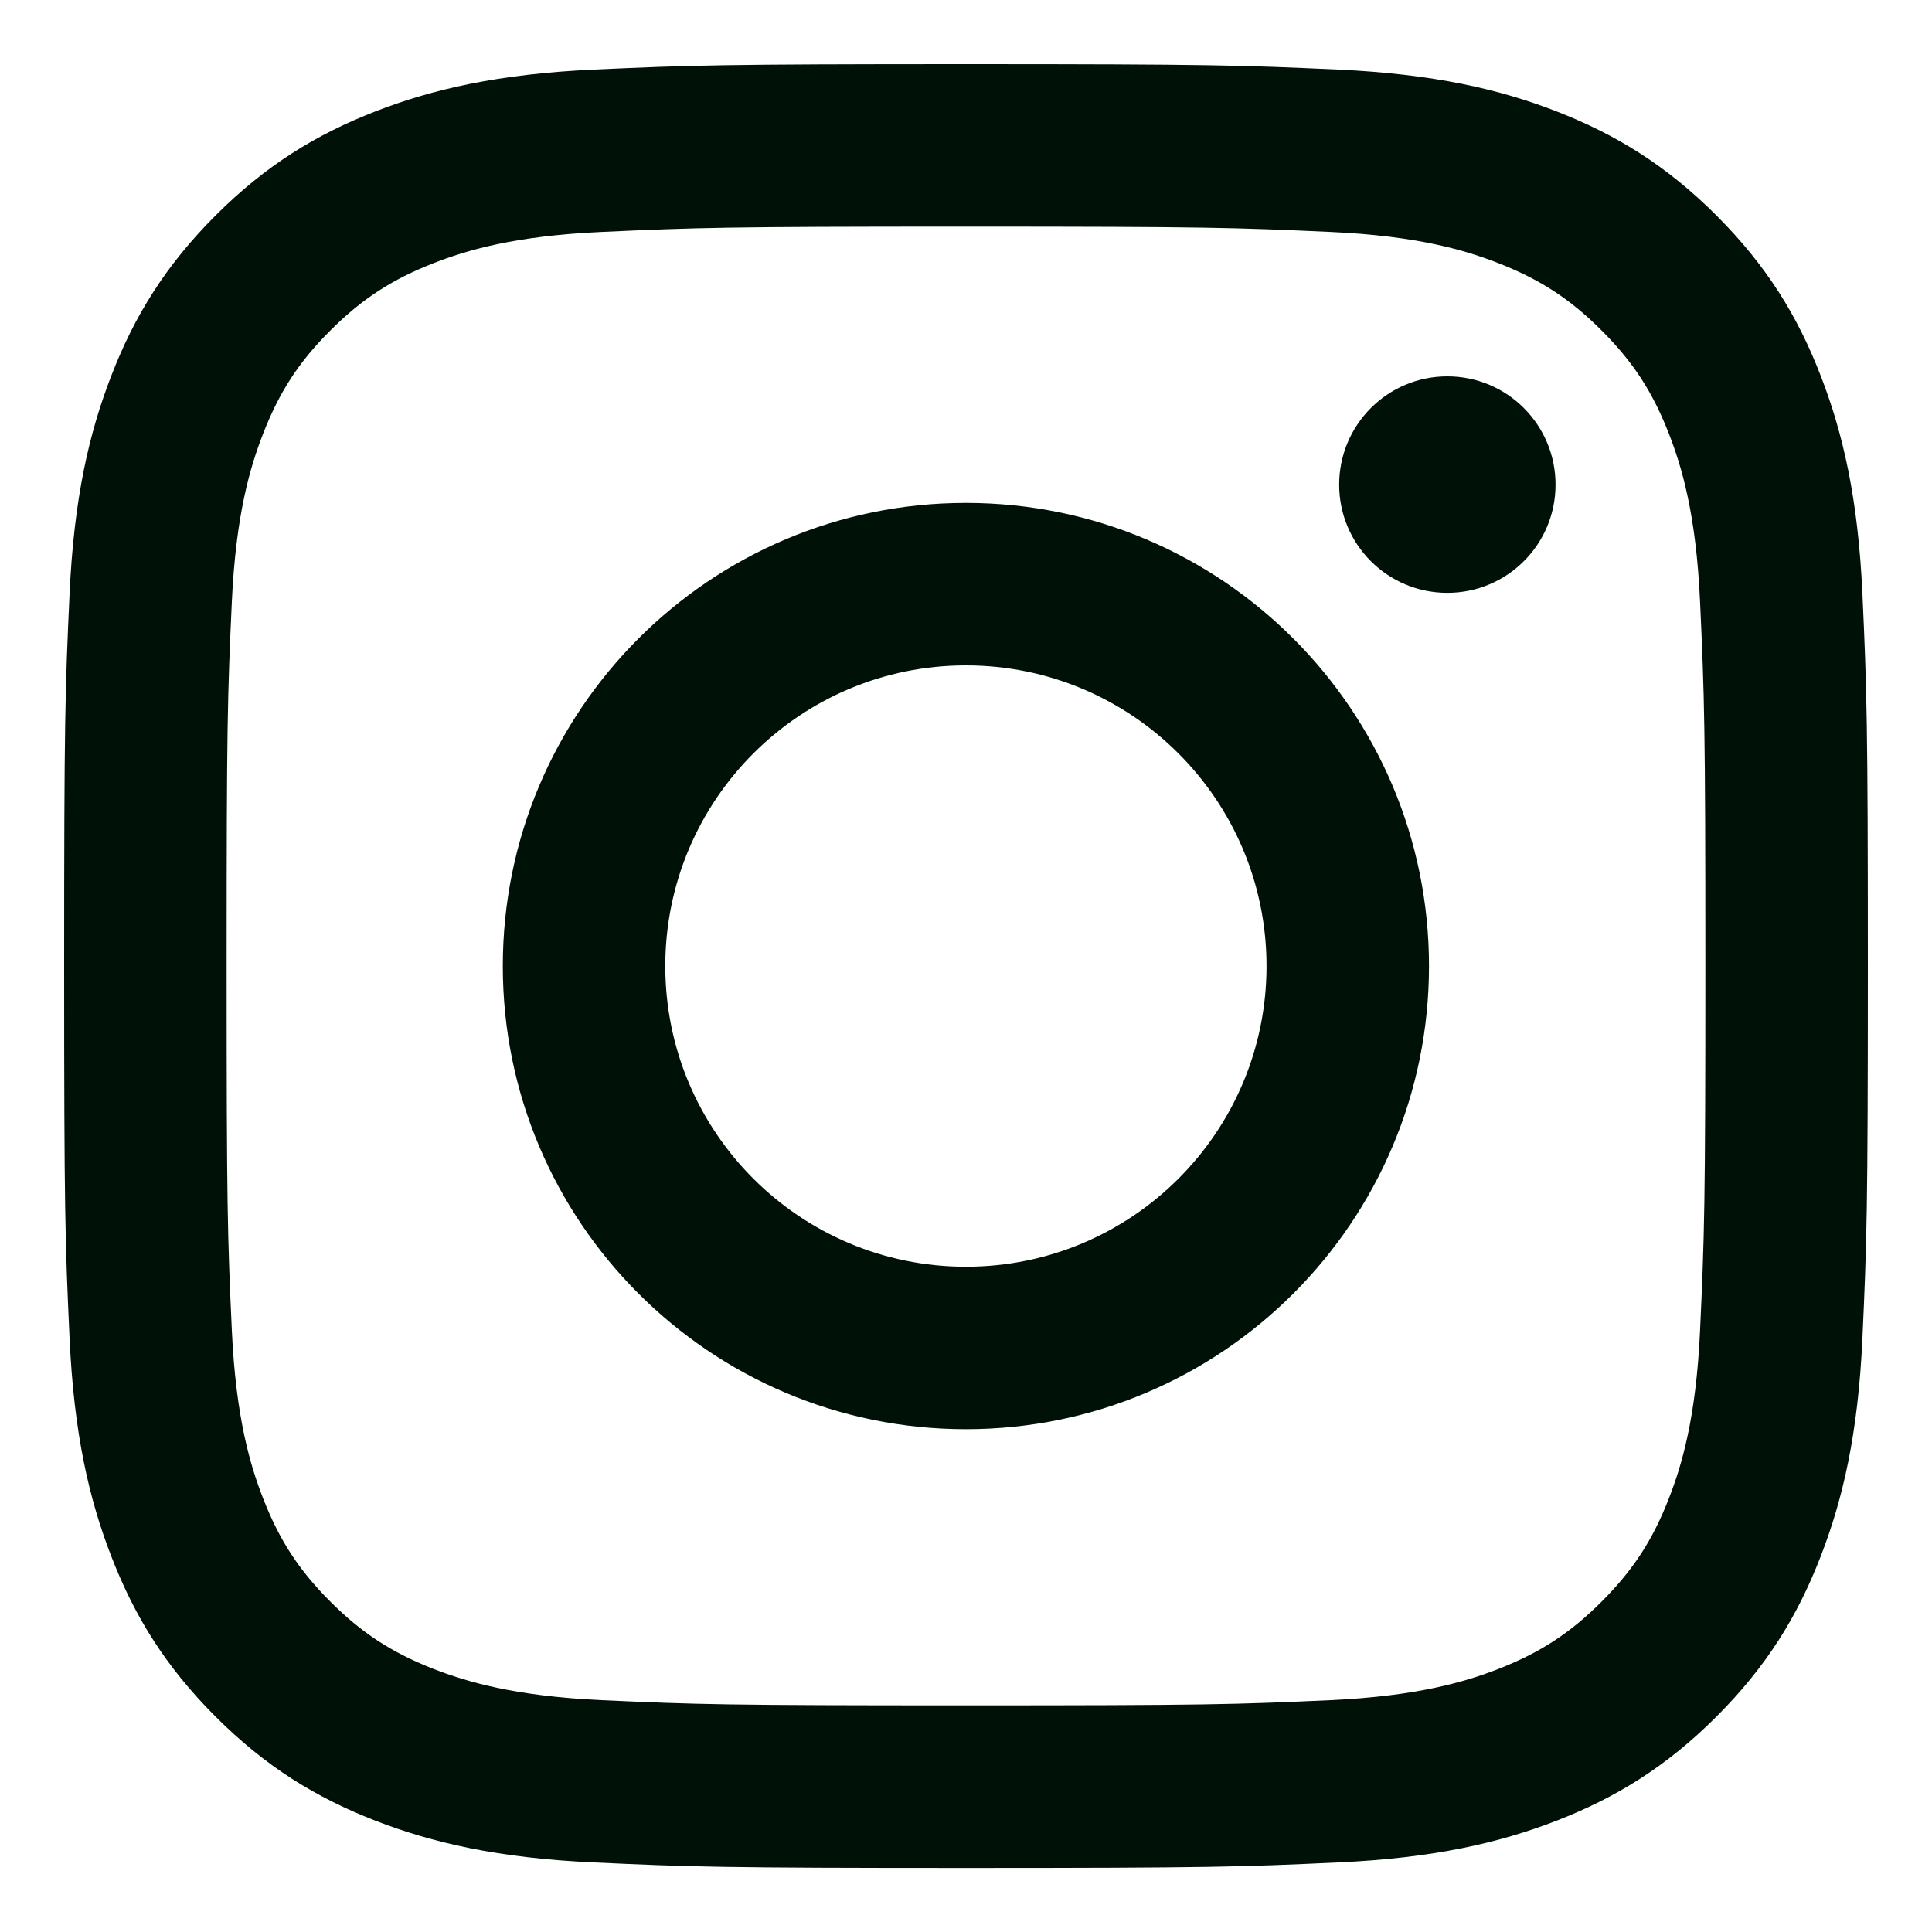
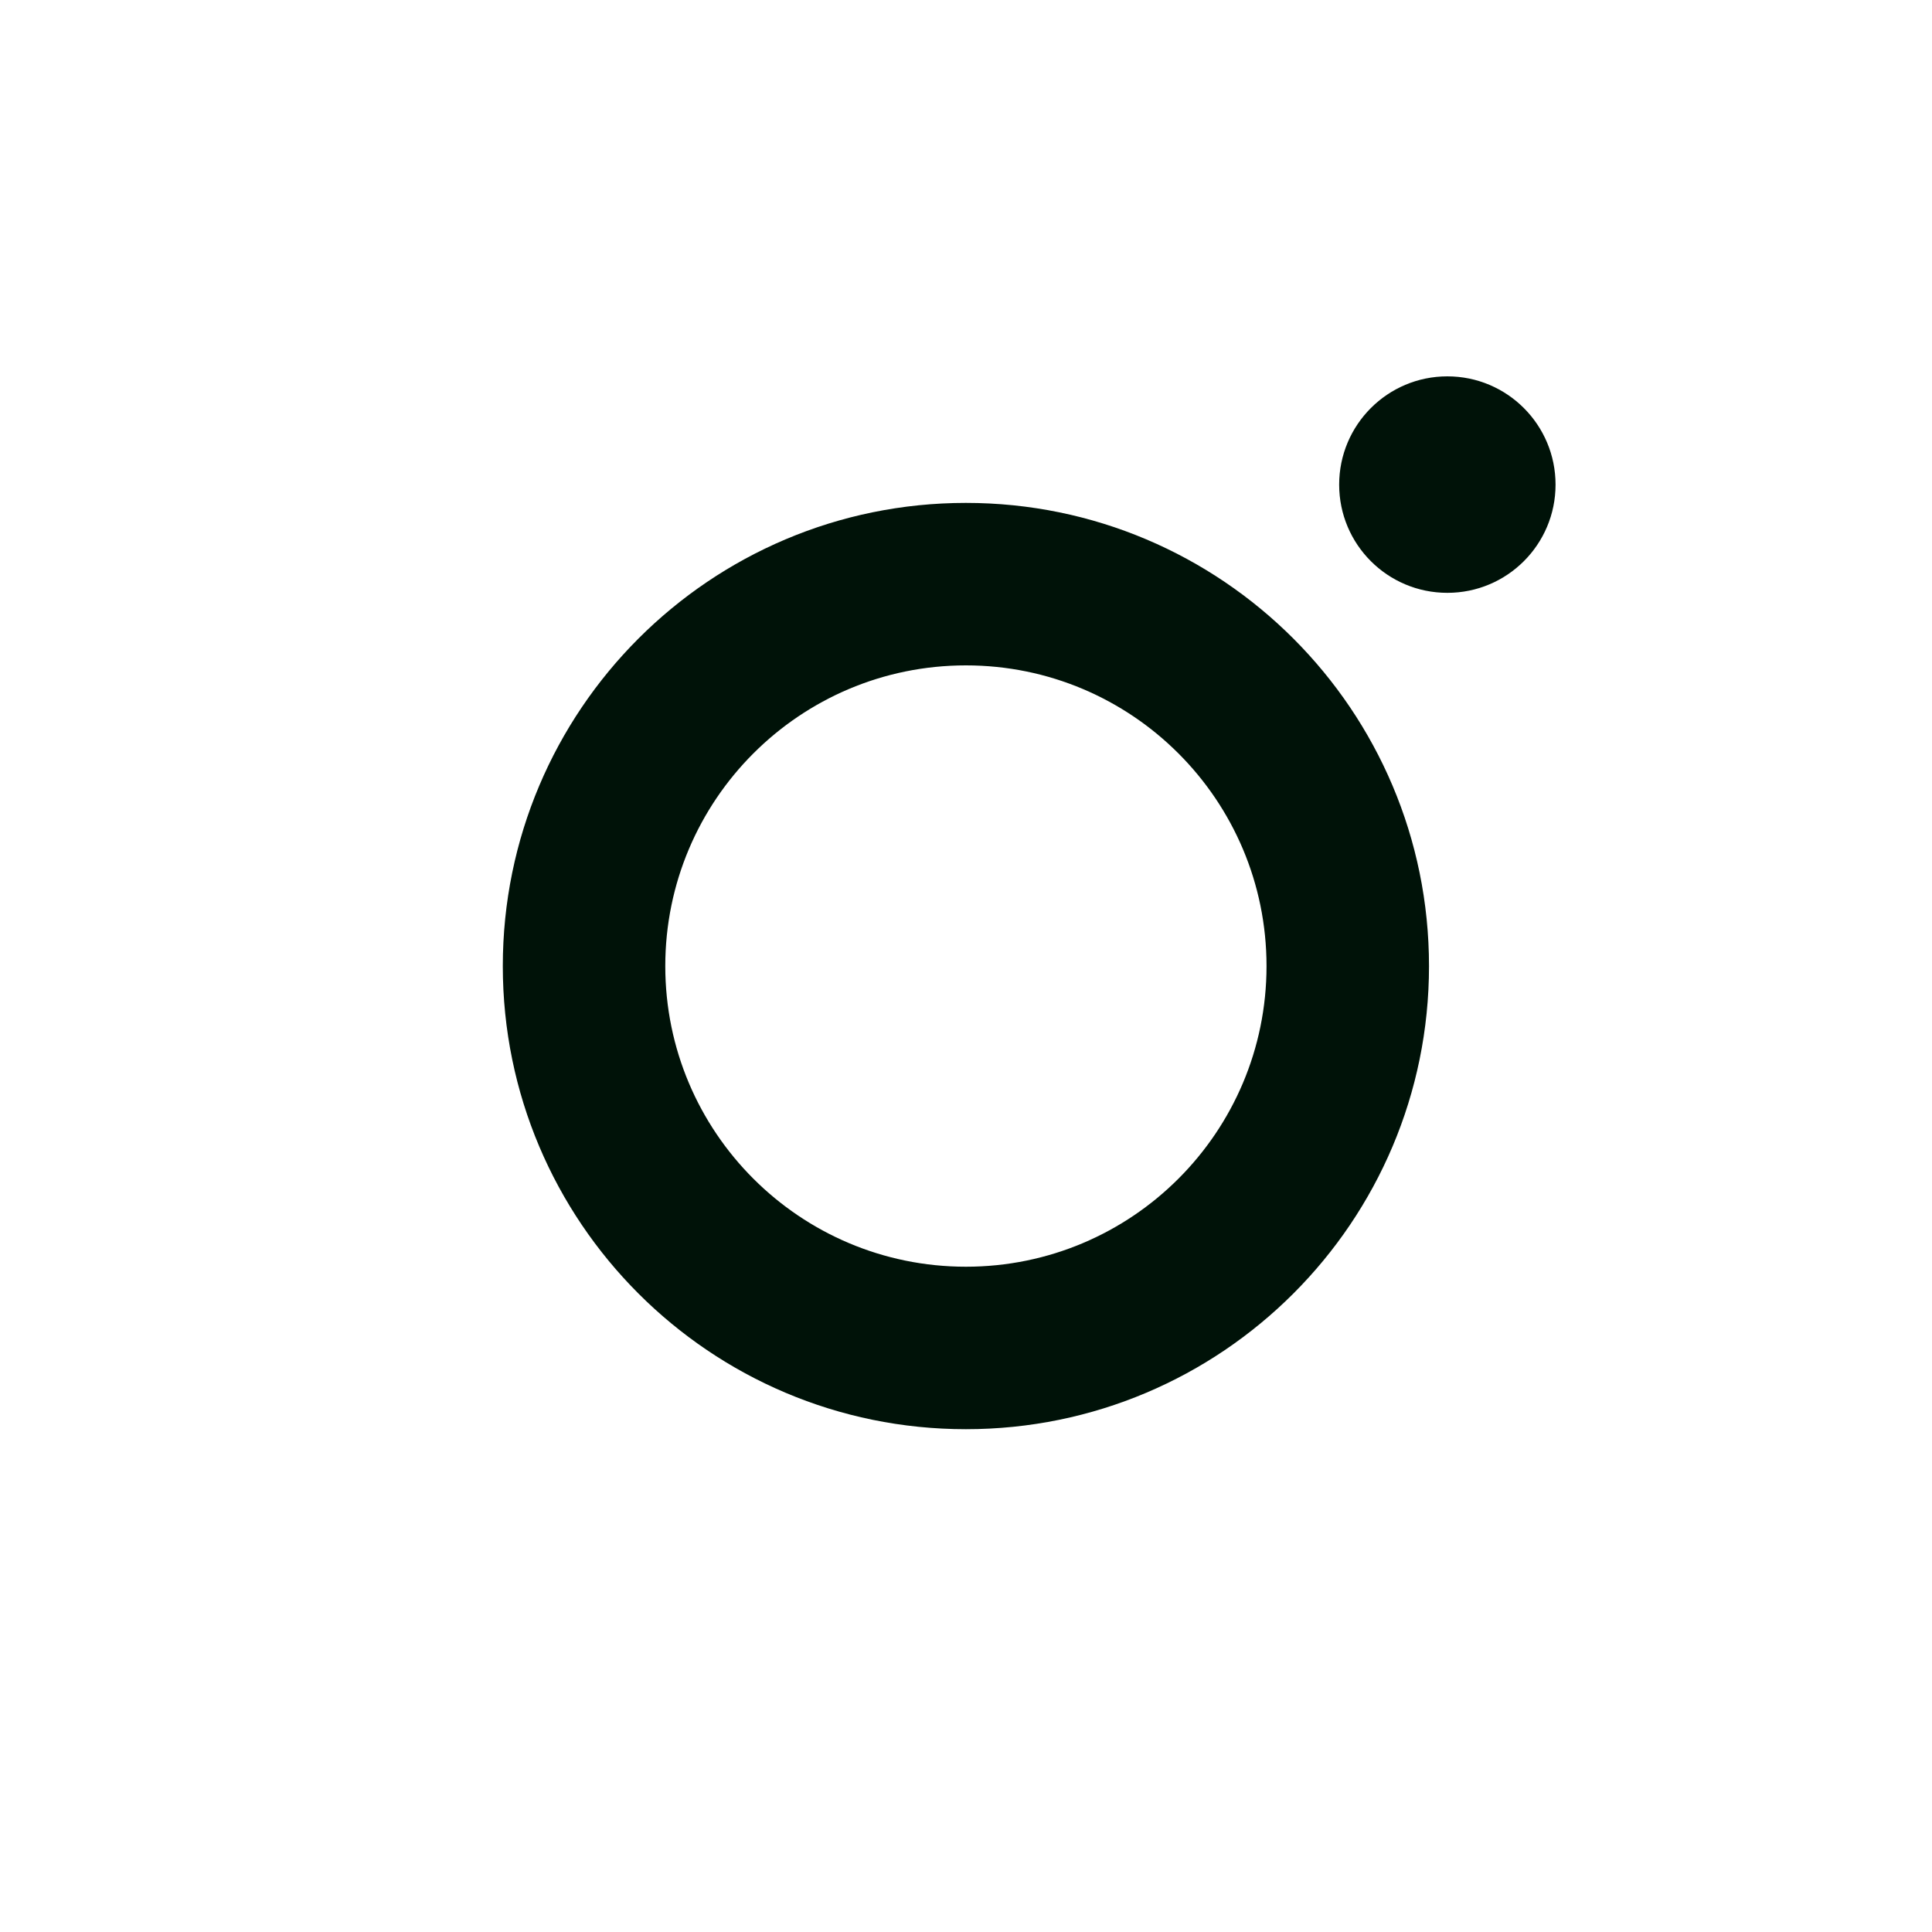
<svg xmlns="http://www.w3.org/2000/svg" width="20" height="20" viewBox="0 0 20 20" fill="none">
  <g id="Group">
-     <path id="Vector" d="M10 0.664C7.464 0.664 7.146 0.675 6.151 0.72C5.157 0.766 4.478 0.923 3.884 1.154C3.27 1.393 2.75 1.712 2.231 2.231C1.712 2.75 1.392 3.271 1.154 3.885C0.923 4.479 0.765 5.157 0.72 6.151C0.674 7.147 0.664 7.465 0.664 10C0.664 12.536 0.674 12.854 0.72 13.85C0.765 14.844 0.923 15.522 1.154 16.116C1.392 16.73 1.712 17.251 2.231 17.77C2.75 18.289 3.27 18.608 3.884 18.847C4.478 19.077 5.157 19.235 6.151 19.28C7.146 19.326 7.464 19.337 10 19.337C12.536 19.337 12.853 19.326 13.849 19.28C14.843 19.235 15.522 19.077 16.116 18.847C16.729 18.608 17.25 18.289 17.769 17.77C18.288 17.251 18.608 16.73 18.846 16.116C19.077 15.522 19.235 14.844 19.28 13.85C19.325 12.854 19.336 12.536 19.336 10C19.336 7.465 19.325 7.147 19.28 6.151C19.235 5.157 19.077 4.479 18.846 3.885C18.608 3.271 18.288 2.75 17.769 2.231C17.25 1.712 16.729 1.393 16.116 1.154C15.522 0.923 14.843 0.766 13.849 0.72C12.853 0.675 12.536 0.664 10 0.664ZM10 2.346C12.493 2.346 12.788 2.356 13.773 2.401C14.683 2.442 15.177 2.594 15.506 2.722C15.942 2.892 16.253 3.094 16.58 3.421C16.906 3.747 17.109 4.058 17.278 4.494C17.406 4.823 17.558 5.317 17.599 6.228C17.644 7.212 17.654 7.507 17.654 10C17.654 12.493 17.644 12.789 17.599 13.773C17.558 14.683 17.406 15.178 17.278 15.507C17.109 15.943 16.906 16.253 16.58 16.58C16.253 16.907 15.942 17.109 15.506 17.279C15.177 17.406 14.683 17.558 13.773 17.6C12.788 17.645 12.493 17.654 10 17.654C7.507 17.654 7.212 17.645 6.227 17.6C5.317 17.558 4.823 17.406 4.494 17.279C4.058 17.109 3.747 16.907 3.42 16.58C3.093 16.253 2.891 15.942 2.722 15.507C2.594 15.178 2.442 14.683 2.4 13.773C2.355 12.789 2.346 12.493 2.346 10C2.346 7.507 2.355 7.212 2.4 6.228C2.442 5.317 2.594 4.823 2.722 4.494C2.891 4.058 3.093 3.747 3.42 3.421C3.747 3.094 4.058 2.892 4.494 2.722C4.823 2.594 5.317 2.442 6.227 2.401C7.212 2.356 7.507 2.346 10 2.346Z" fill="#001208" />
    <path id="Vector_2" d="M9.999 13.113C8.28 13.113 6.887 11.719 6.887 10.001C6.887 8.282 8.28 6.888 9.999 6.888C11.718 6.888 13.111 8.282 13.111 10.001C13.111 11.719 11.718 13.113 9.999 13.113ZM9.999 5.206C7.351 5.206 5.205 7.353 5.205 10.001C5.205 12.648 7.351 14.795 9.999 14.795C12.647 14.795 14.793 12.648 14.793 10.001C14.793 7.353 12.647 5.206 9.999 5.206ZM16.103 5.017C16.103 5.636 15.602 6.137 14.983 6.137C14.364 6.137 13.863 5.636 13.863 5.017C13.863 4.398 14.364 3.896 14.983 3.896C15.602 3.896 16.103 4.398 16.103 5.017Z" fill="#001208" />
  </g>
</svg>